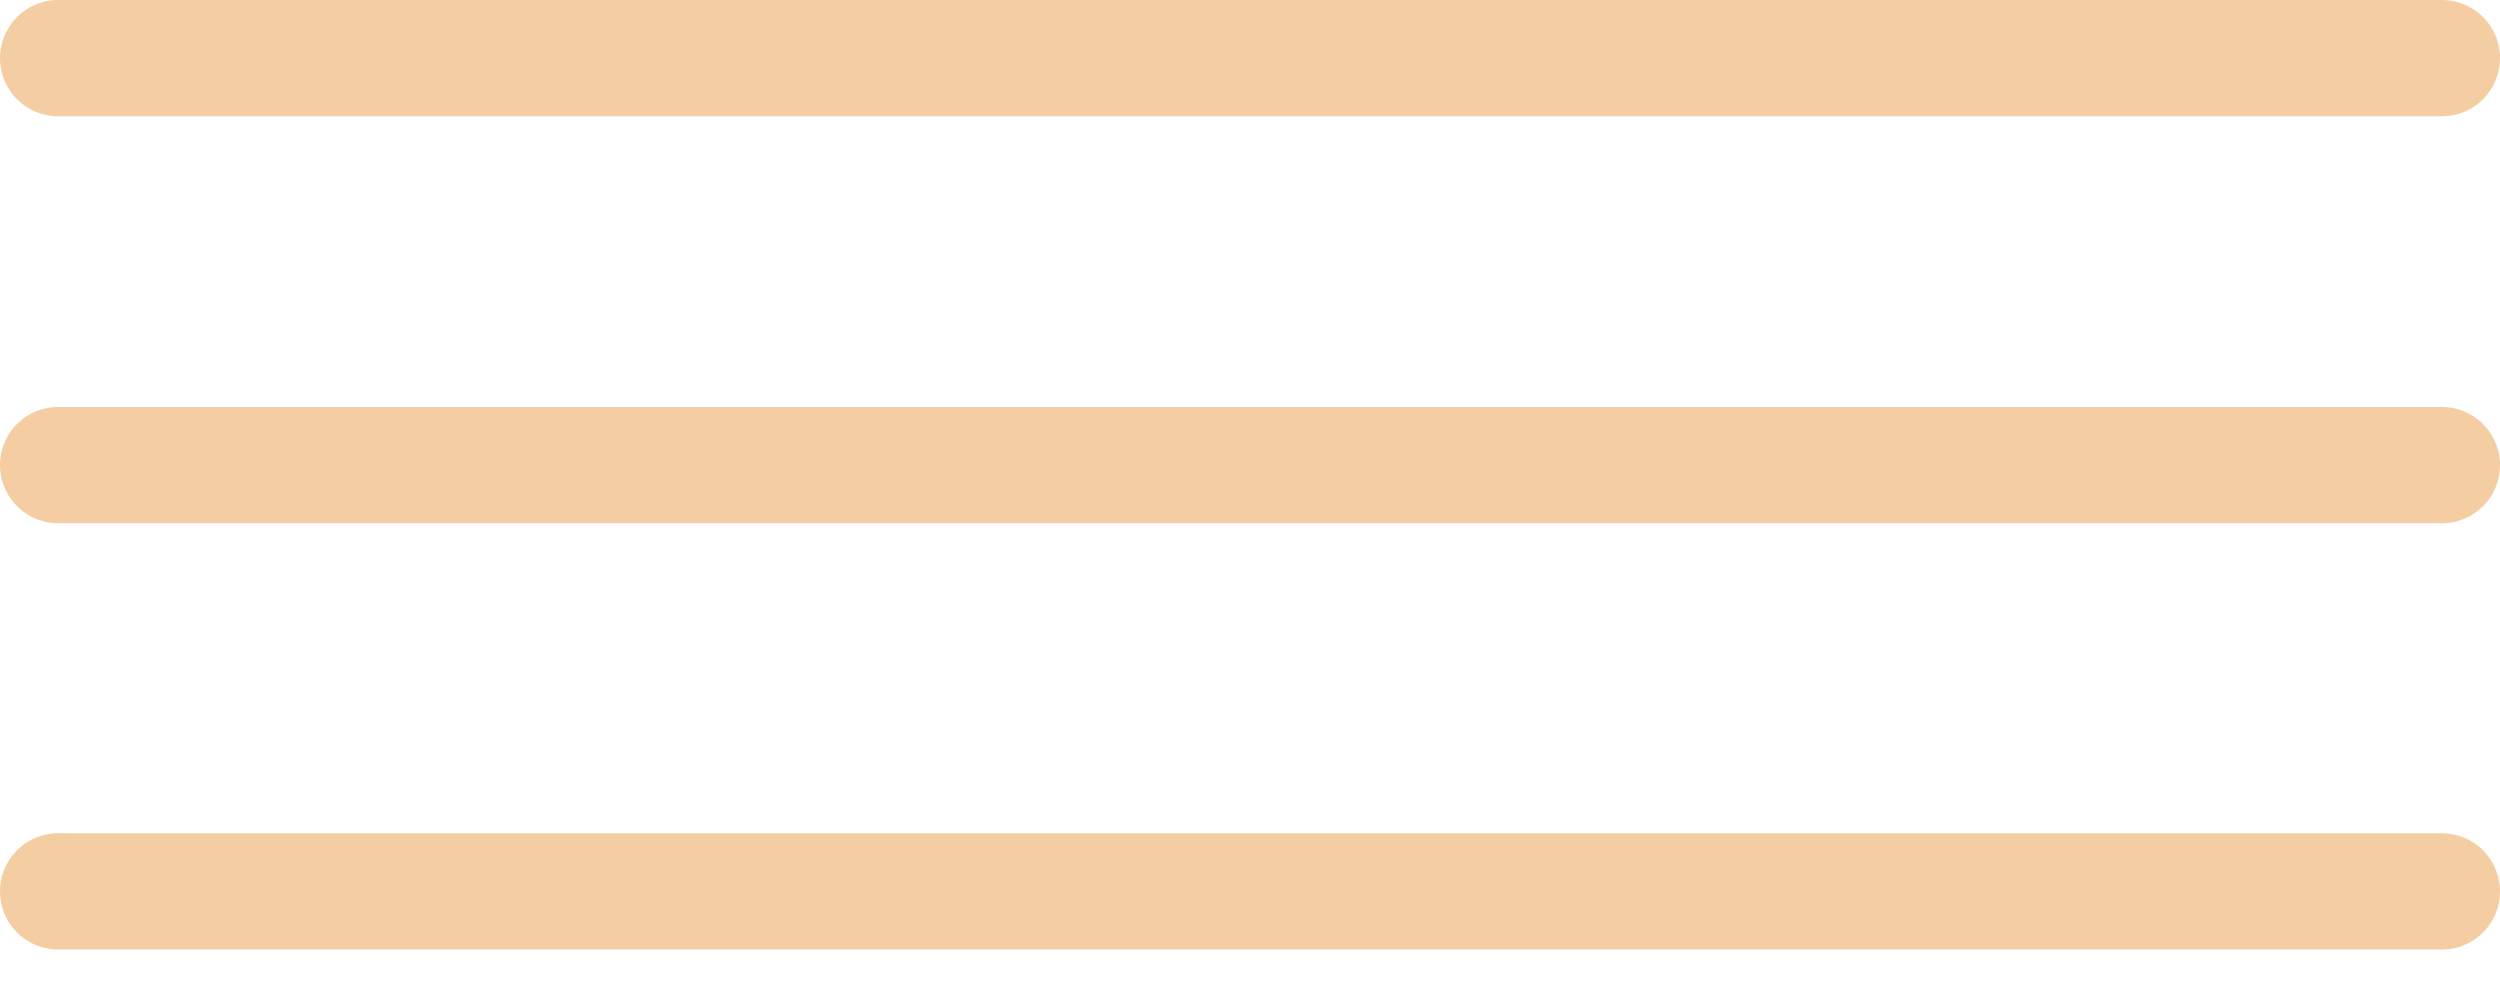
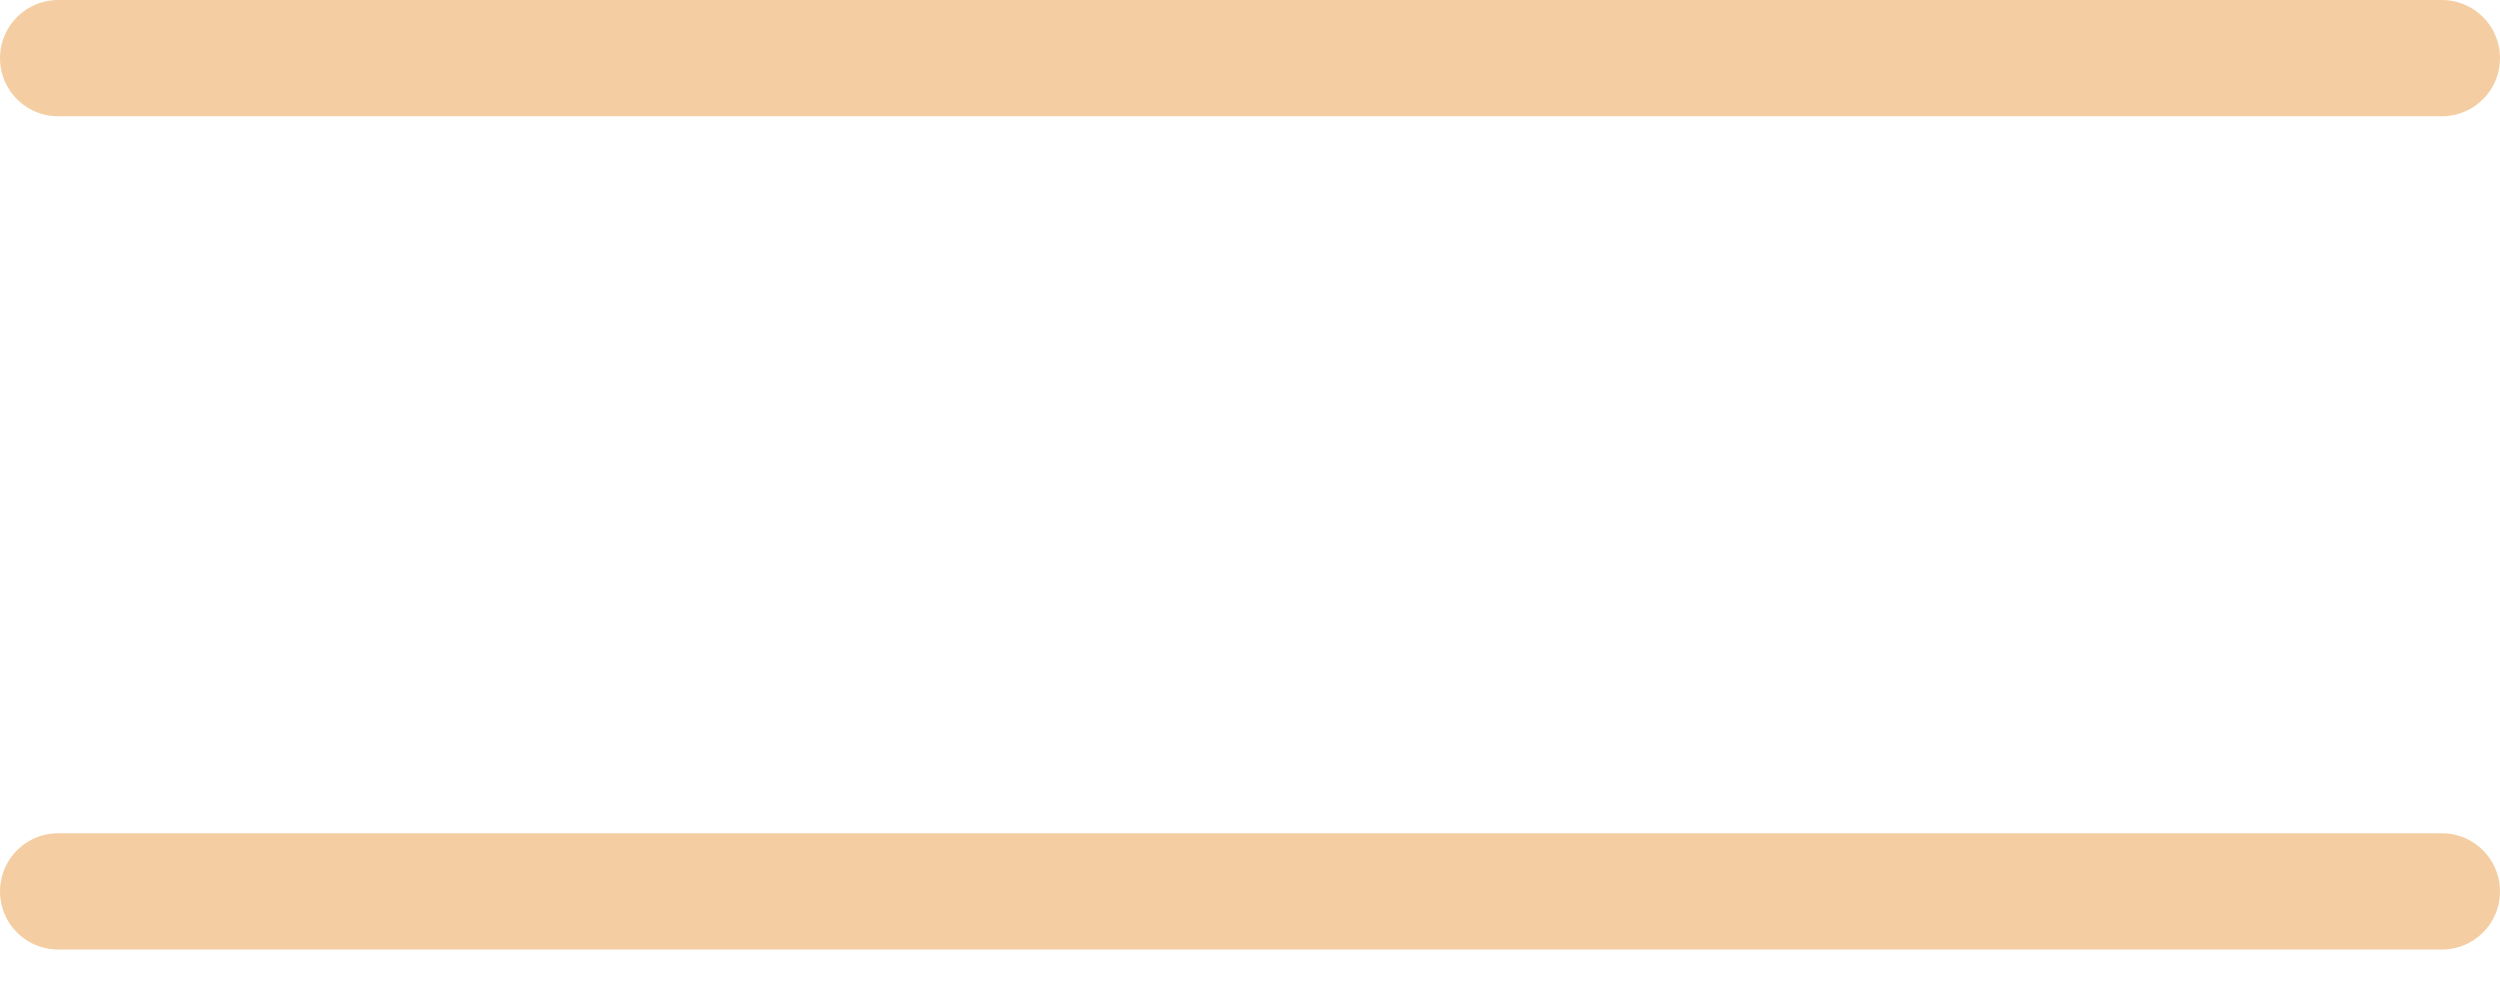
<svg xmlns="http://www.w3.org/2000/svg" width="43" height="17" viewBox="0 0 43 17" fill="none">
  <line x1="1" y1="1" x2="42" y2="1" stroke="#F4CEA2" stroke-width="2" stroke-linecap="round" />
-   <line x1="1" y1="8" x2="42" y2="8" stroke="#F4CEA2" stroke-width="2" stroke-linecap="round" />
  <line x1="1" y1="15.332" x2="42" y2="15.332" stroke="#F4CEA2" stroke-width="2" stroke-linecap="round" />
</svg>